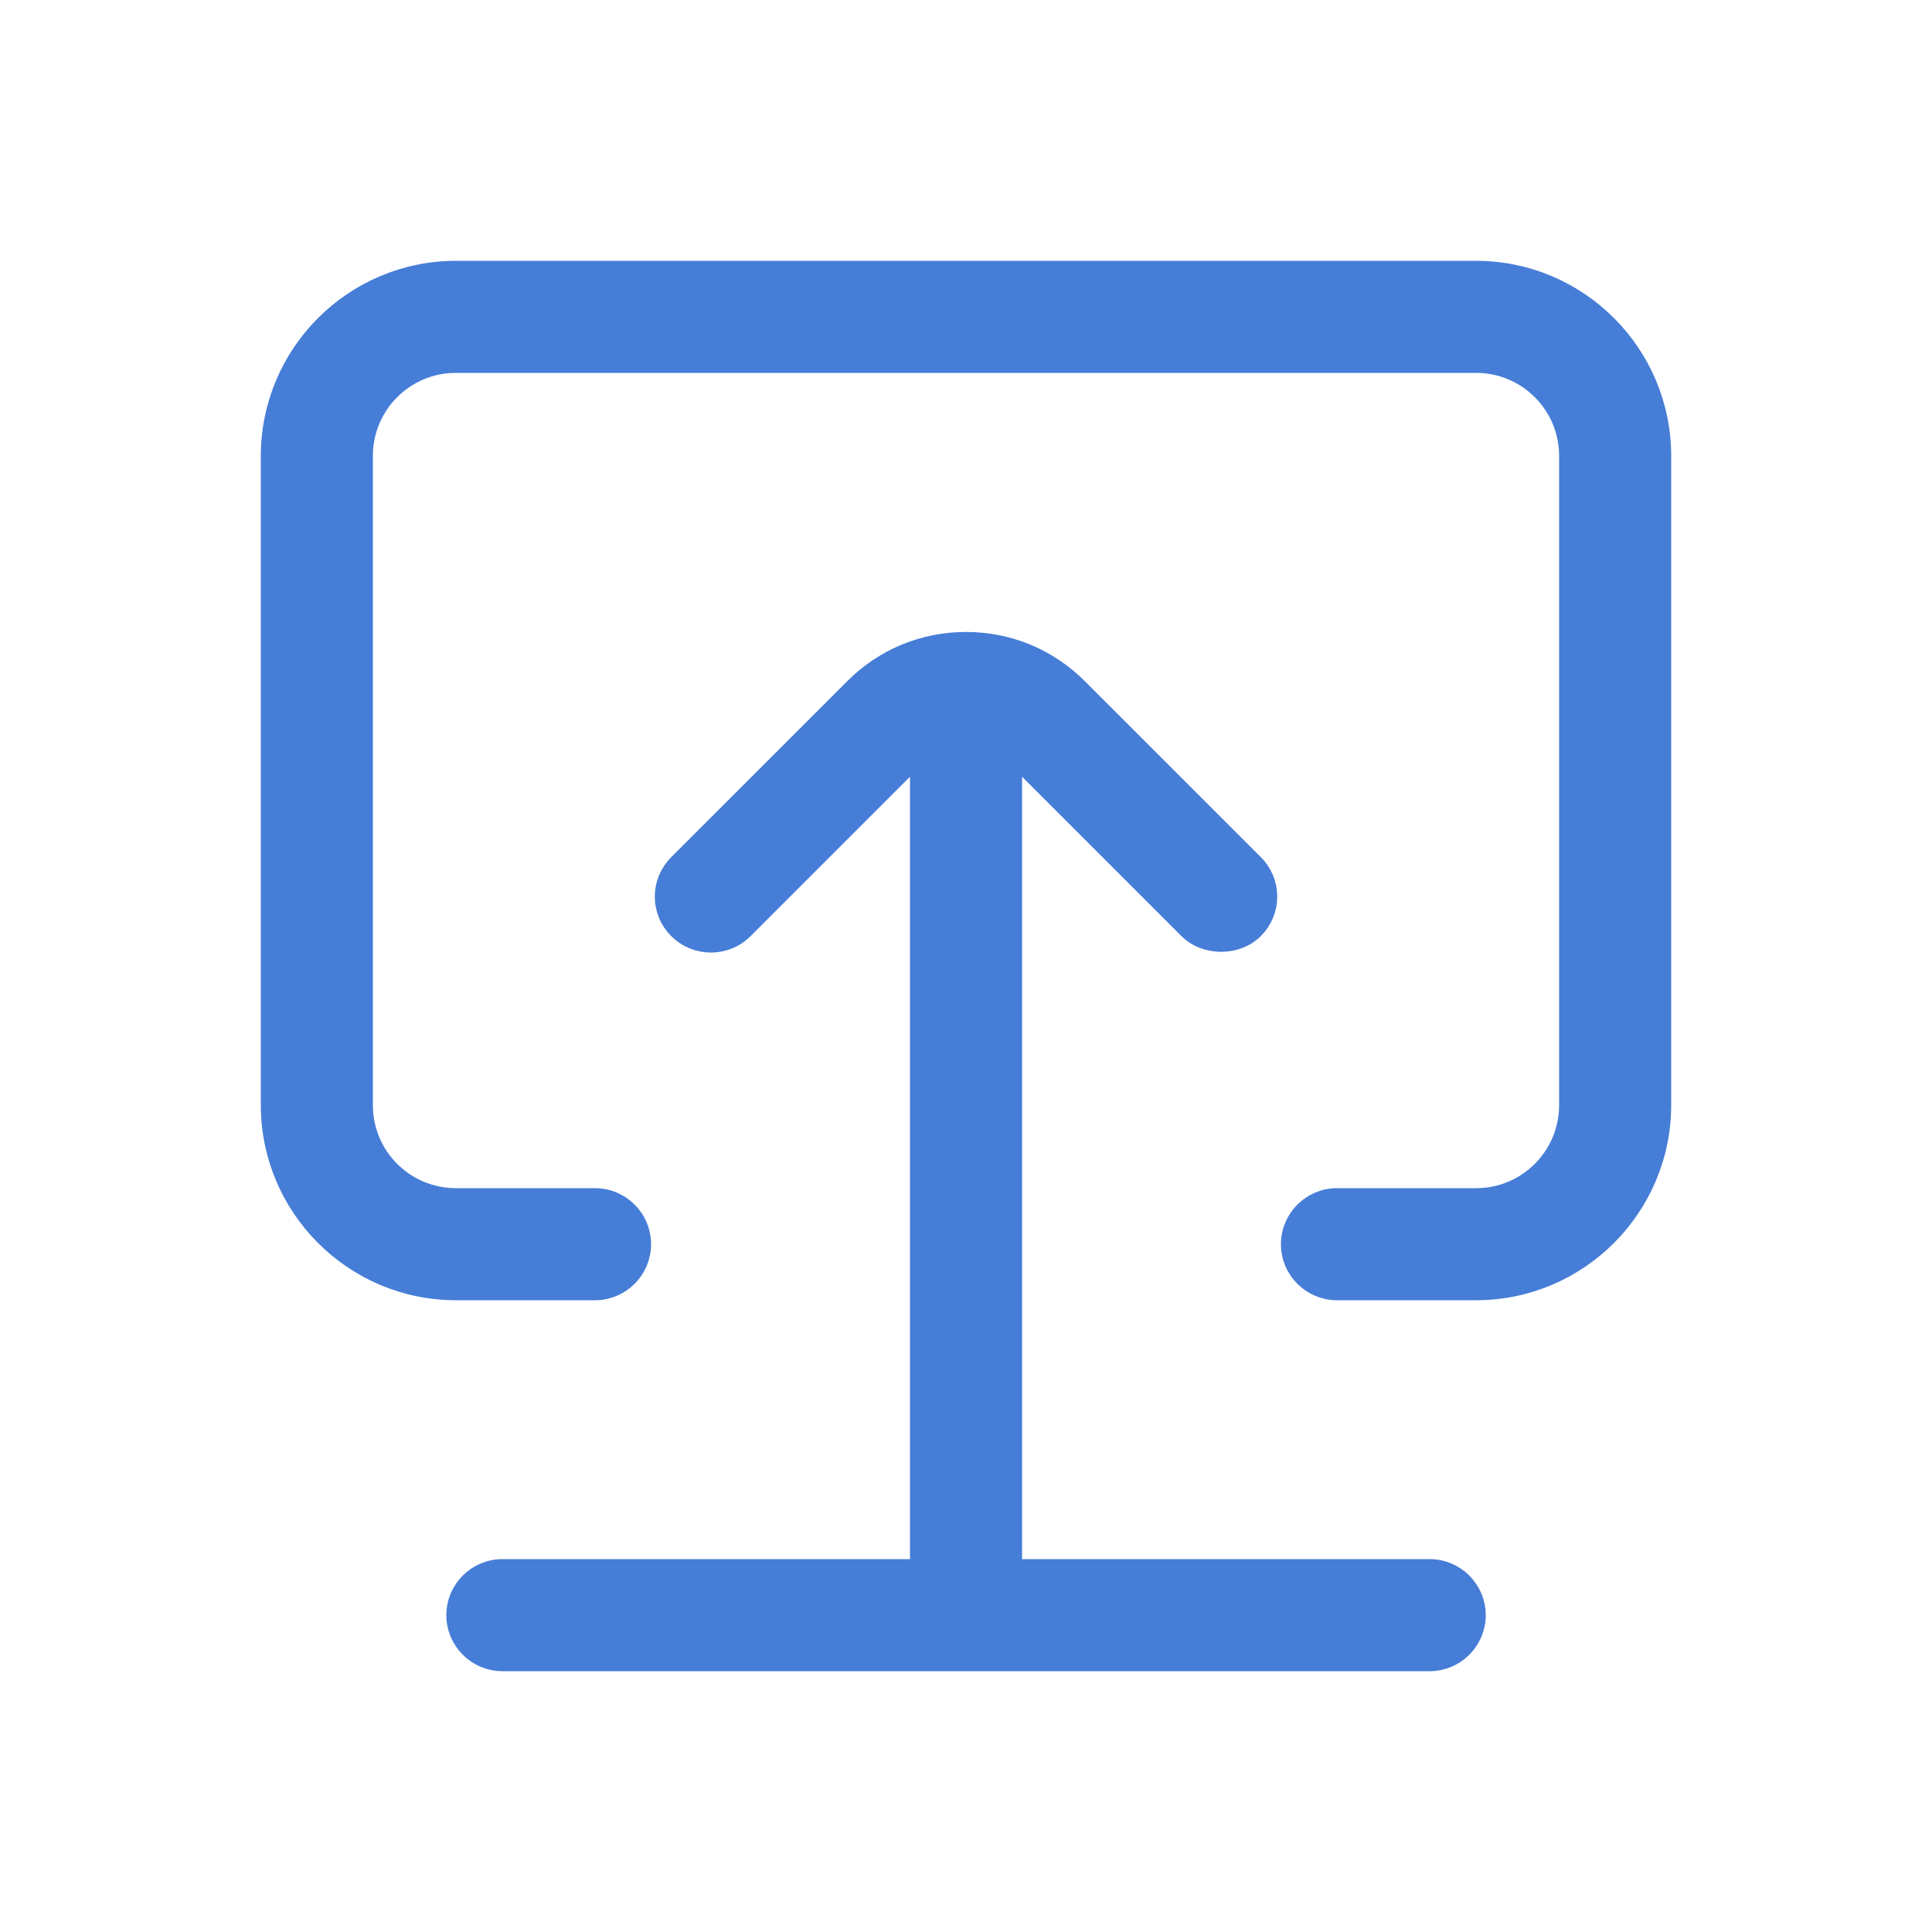
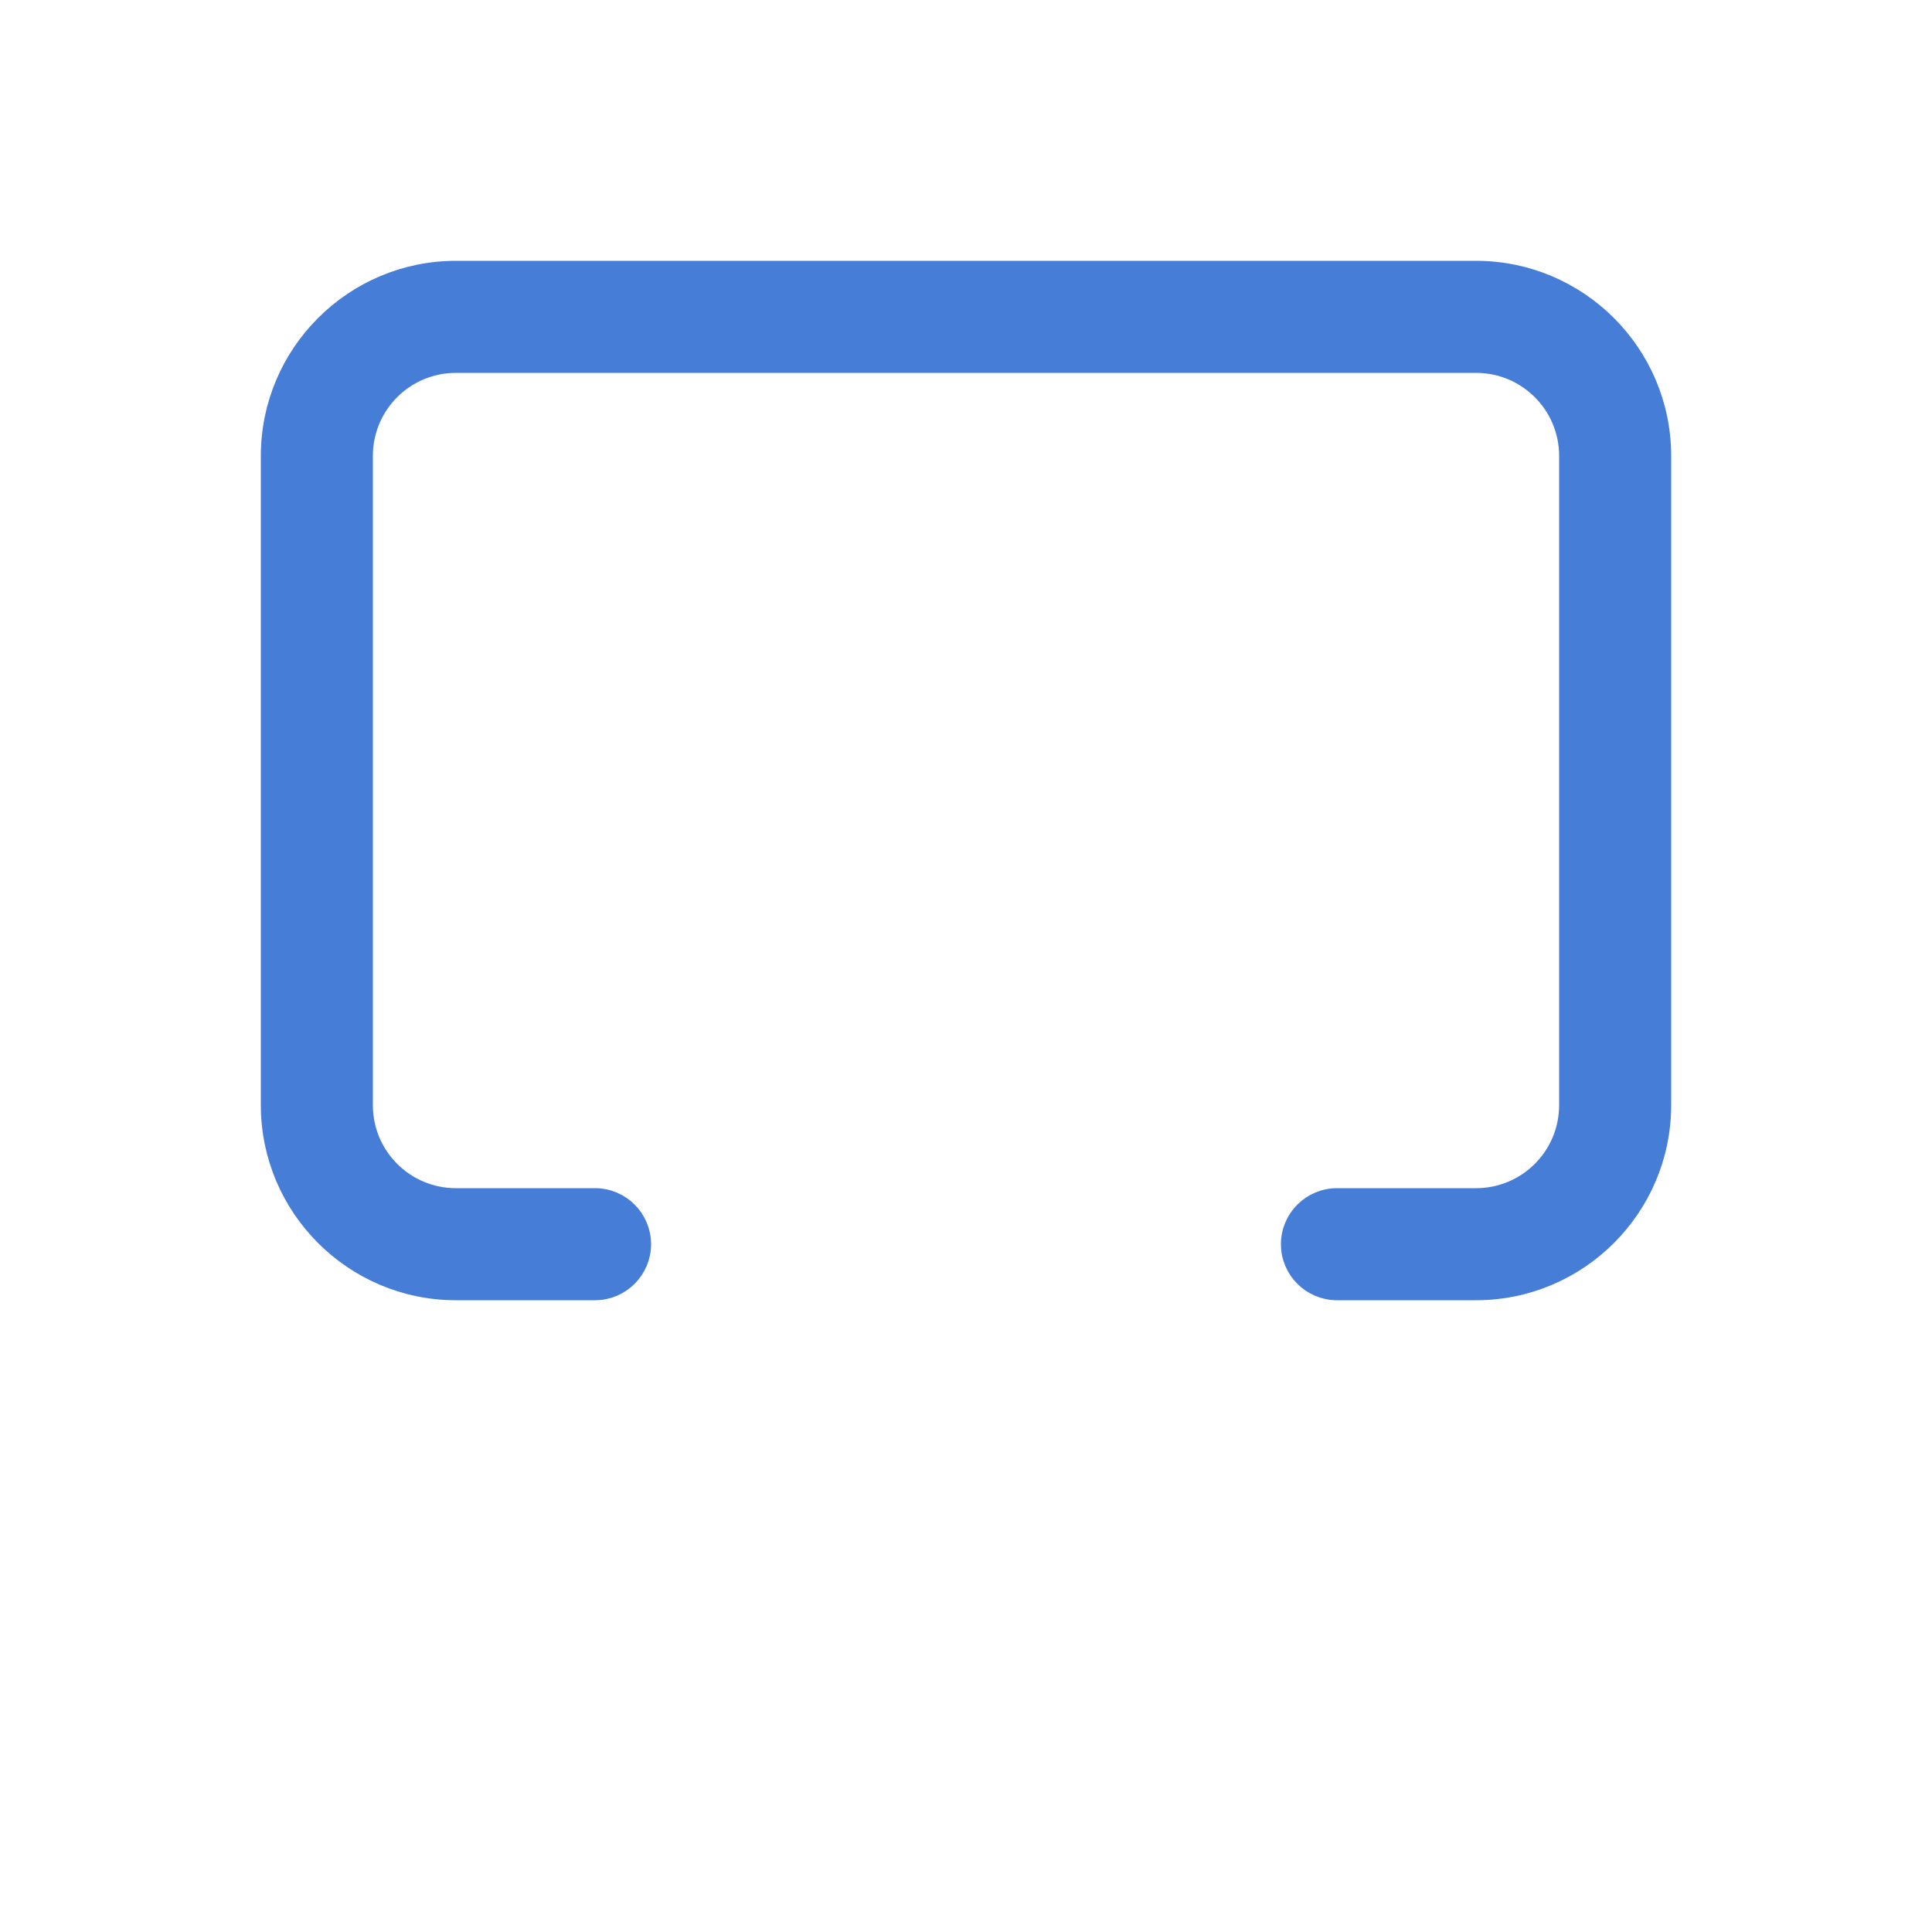
<svg xmlns="http://www.w3.org/2000/svg" width="50" height="50" viewBox="0 0 50 50" fill="none">
-   <path d="M13.001 40.6C12.34 40.6 11.801 41.139 11.801 41.8C11.801 42.461 12.34 43 13.001 43H37.001C37.662 43 38.201 42.461 38.201 41.8C38.201 41.139 37.662 40.6 37.001 40.6H26.201V19.497L30.755 24.051C31.198 24.494 32.008 24.494 32.452 24.051C32.679 23.823 32.805 23.523 32.805 23.204C32.805 22.886 32.679 22.581 32.452 22.358L27.898 17.805C27.124 17.031 26.098 16.605 25.001 16.605C23.904 16.605 22.877 17.031 22.104 17.805L17.55 22.358C17.323 22.586 17.196 22.886 17.196 23.204C17.196 23.523 17.323 23.828 17.55 24.051C18.019 24.519 18.78 24.519 19.247 24.051L23.801 19.497V40.6H13.001Z" fill="#467DD7" stroke="#467DD7" stroke-width="0.5" />
  <path d="M11.8 33.4H15.4C16.061 33.4 16.6 32.861 16.6 32.2C16.6 31.539 16.061 31 15.4 31H11.8C10.473 31 9.4 29.927 9.4 28.6V11.8C9.4 10.473 10.473 9.4 11.8 9.4H38.2C39.526 9.4 40.6 10.473 40.6 11.8V28.6C40.6 29.927 39.526 31 38.2 31H34.6C33.939 31 33.4 31.539 33.4 32.2C33.4 32.861 33.939 33.4 34.6 33.4H38.2C40.846 33.4 43 31.246 43 28.6V11.8C43 9.154 40.846 7 38.2 7H11.8C9.154 7 7 9.154 7 11.8V28.6C7 31.246 9.154 33.4 11.8 33.4Z" fill="#467DD7" stroke="#467DD7" stroke-width="0.5" />
</svg>